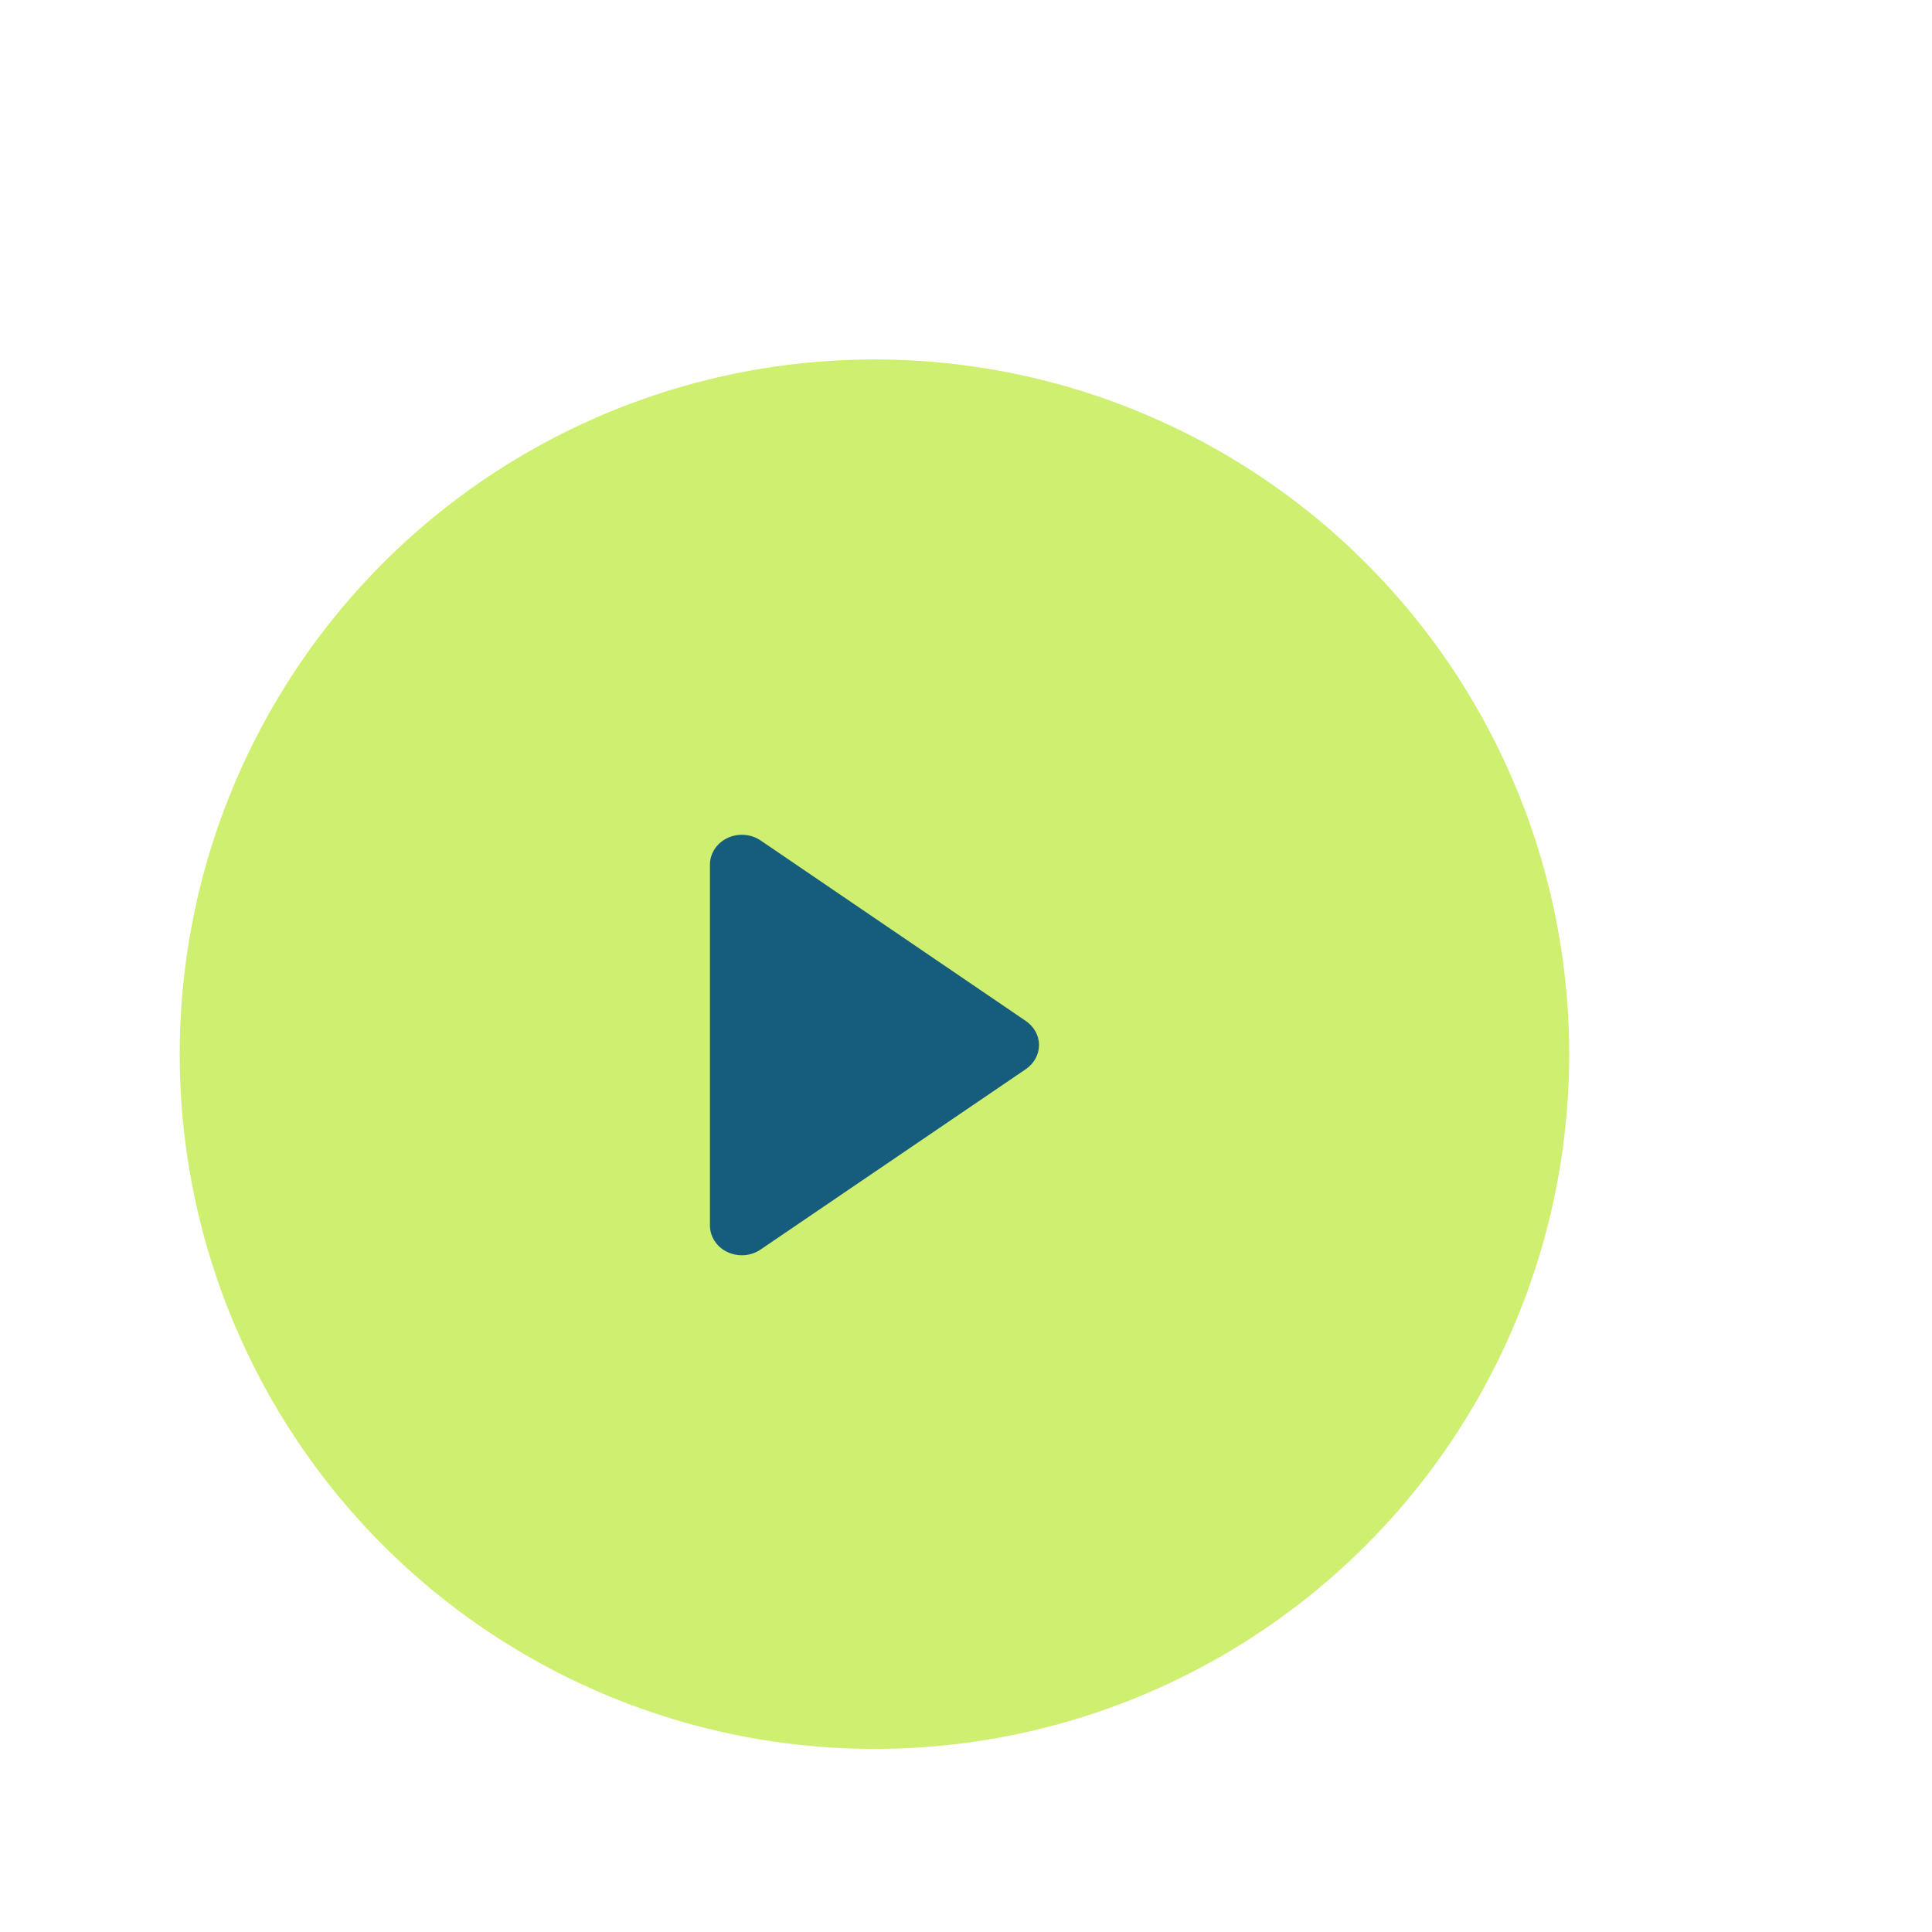
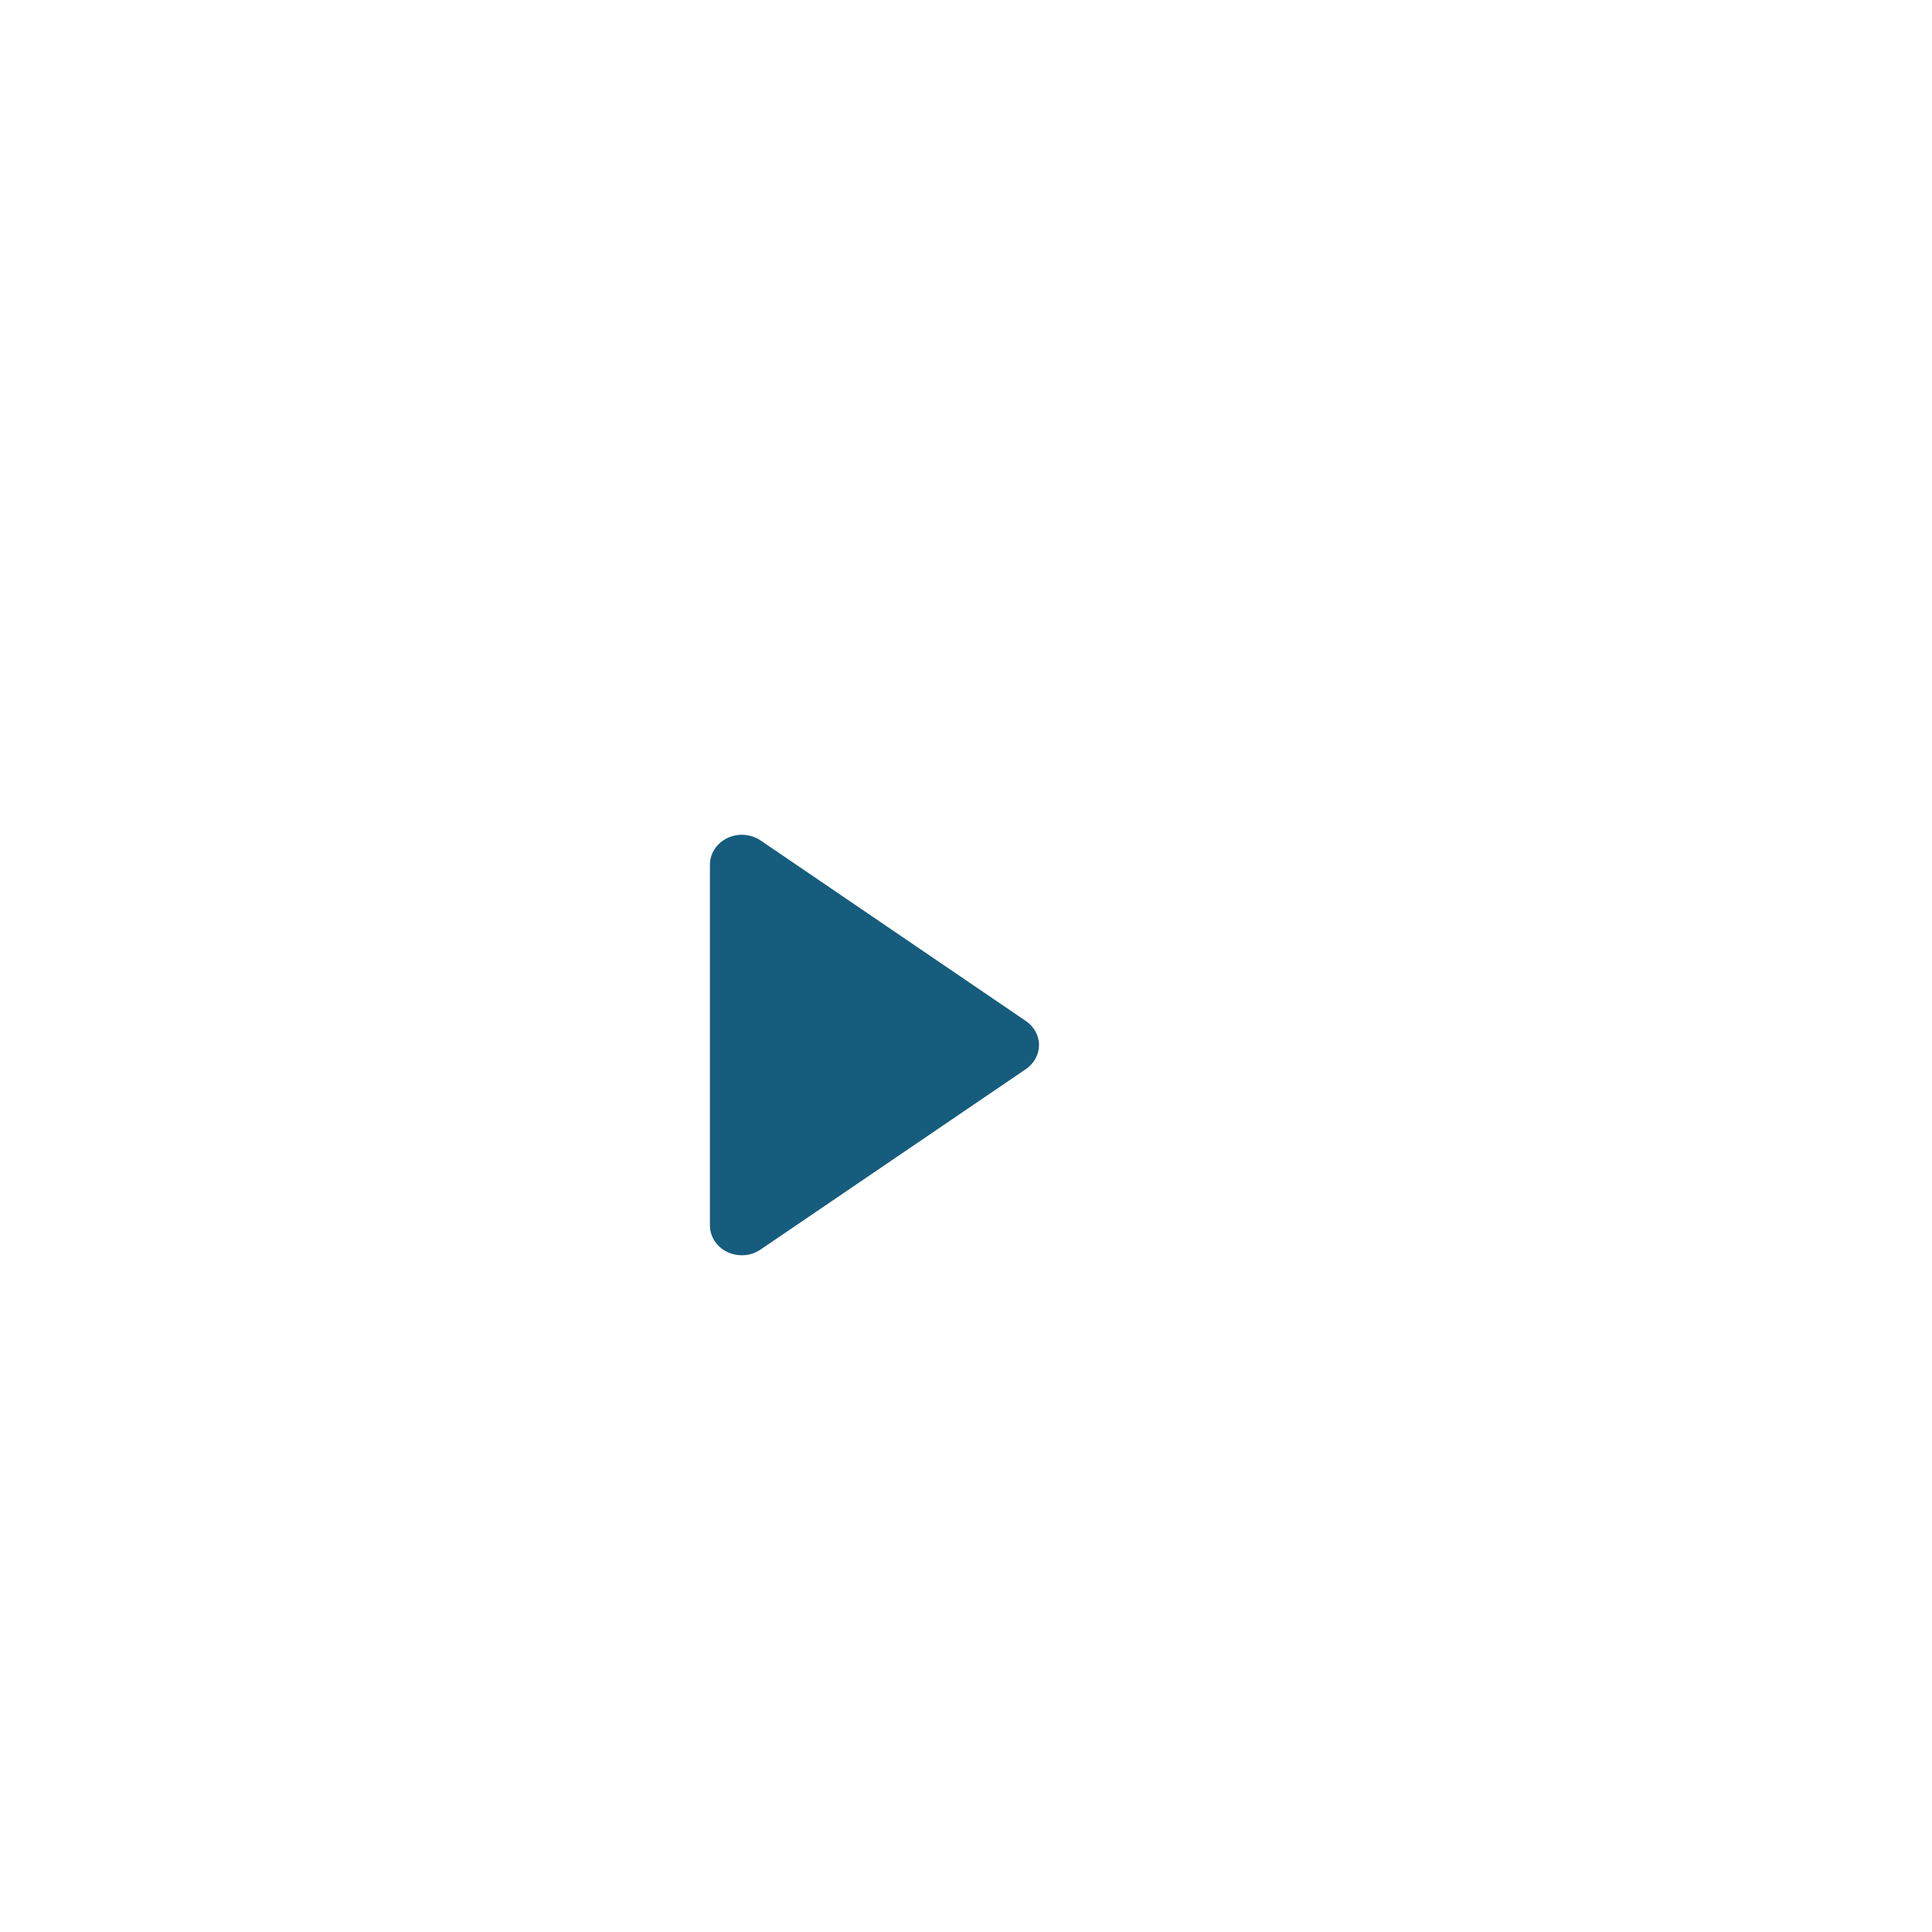
<svg xmlns="http://www.w3.org/2000/svg" width="86" height="86" viewBox="0 0 86 86" fill="none">
  <g id="Group 77" filter="url(#filter0_dd_1536_813)">
-     <circle id="Ellipse 6" cx="42.925" cy="42.925" r="30.925" fill="#CEEF70" />
    <path id="Vector" d="M49.66 41.445L37.861 33.414C37.428 33.12 36.853 33.076 36.379 33.304C35.9 33.531 35.602 33.991 35.602 34.489V50.545C35.602 51.048 35.9 51.507 36.379 51.733C36.581 51.829 36.802 51.877 37.025 51.877C37.317 51.877 37.612 51.79 37.861 51.618L49.66 43.594C50.033 43.338 50.25 42.941 50.25 42.52C50.252 42.091 50.029 41.697 49.66 41.445Z" fill="#165C7D" />
  </g>
  <defs>
    <filter id="filter0_dd_1536_813" x="0" y="0" width="85.85" height="85.85" filterUnits="userSpaceOnUse" color-interpolation-filters="sRGB">
      <feFlood flood-opacity="0" result="BackgroundImageFix" />
      <feColorMatrix in="SourceAlpha" type="matrix" values="0 0 0 0 0 0 0 0 0 0 0 0 0 0 0 0 0 0 127 0" result="hardAlpha" />
      <feMorphology radius="2" operator="erode" in="SourceAlpha" result="effect1_dropShadow_1536_813" />
      <feOffset dx="-4" dy="4" />
      <feGaussianBlur stdDeviation="3" />
      <feColorMatrix type="matrix" values="0 0 0 0 0 0 0 0 0 0 0 0 0 0 0 0 0 0 0.03 0" />
      <feBlend mode="normal" in2="BackgroundImageFix" result="effect1_dropShadow_1536_813" />
      <feColorMatrix in="SourceAlpha" type="matrix" values="0 0 0 0 0 0 0 0 0 0 0 0 0 0 0 0 0 0 127 0" result="hardAlpha" />
      <feMorphology radius="4" operator="erode" in="SourceAlpha" result="effect2_dropShadow_1536_813" />
      <feOffset />
      <feGaussianBlur stdDeviation="8" />
      <feColorMatrix type="matrix" values="0 0 0 0 0 0 0 0 0 0 0 0 0 0 0 0 0 0 0.08 0" />
      <feBlend mode="normal" in2="effect1_dropShadow_1536_813" result="effect2_dropShadow_1536_813" />
      <feBlend mode="normal" in="SourceGraphic" in2="effect2_dropShadow_1536_813" result="shape" />
    </filter>
  </defs>
</svg>